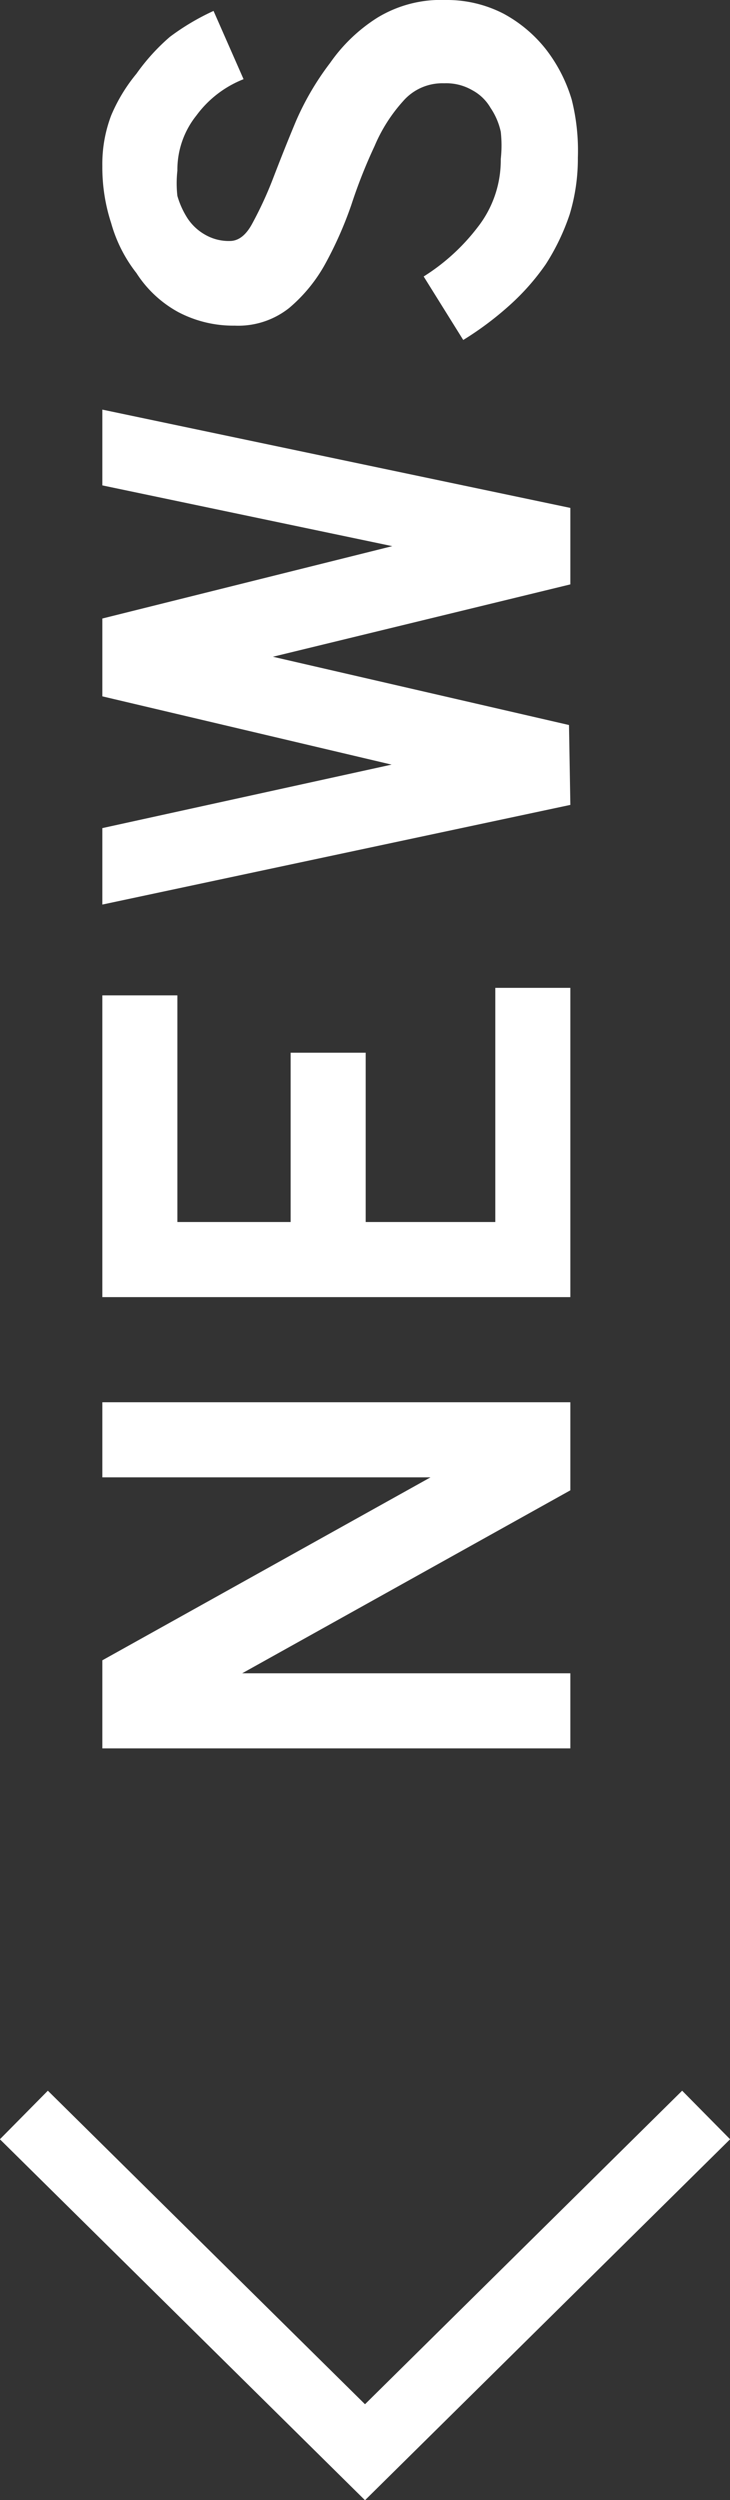
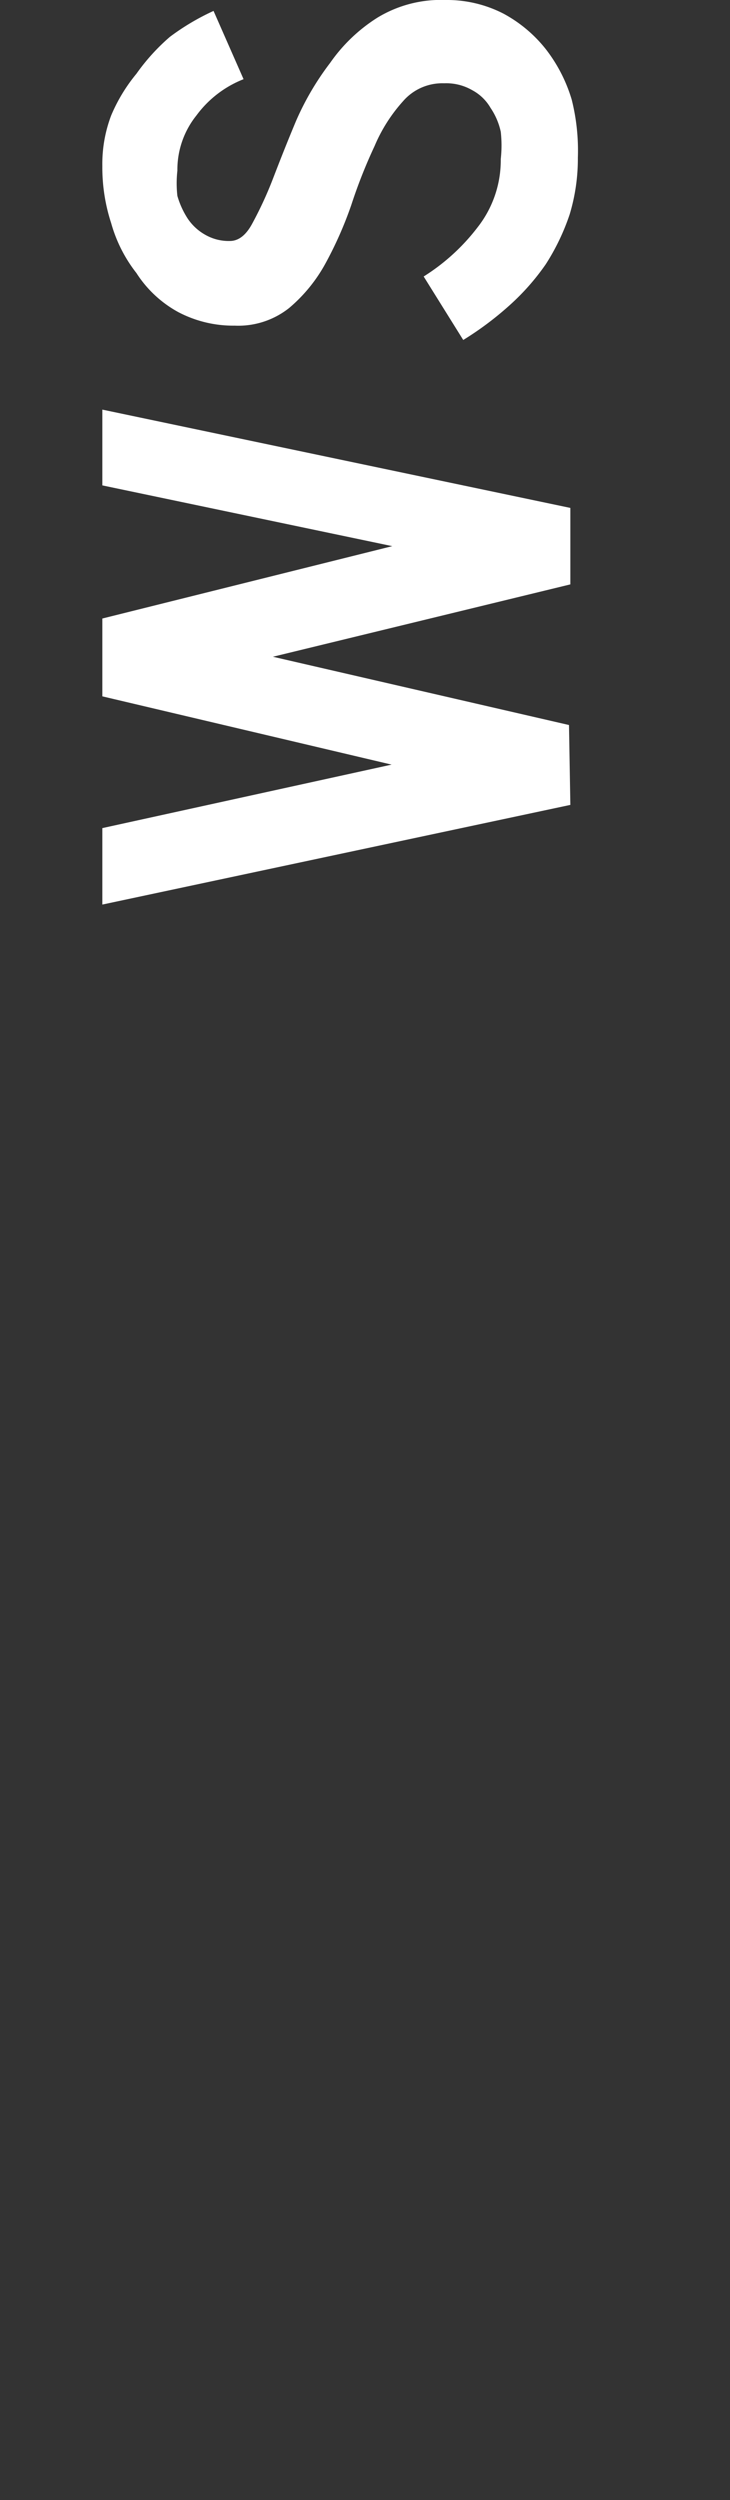
<svg xmlns="http://www.w3.org/2000/svg" viewBox="0 0 10.7 36.62">
  <rect x="0" y="0" width="10.7" height="36.62" fill="#333333" stroke="none" />
  <defs>
    <style>.b1c23ea7-6a2a-43cc-8aa0-8884b8f2daed{fill:#fff;}.b6fc9477-1922-4d14-95cf-a368be4df2c8{fill:none;stroke:#fff;stroke-miterlimit:10;}</style>
  </defs>
  <title>angle-news</title>
  <g id="b9173f6d-0429-4e16-b7df-f44d9e71e0b7" data-name="レイヤー 2">
    <g id="b62242ca-631c-4c0c-85b4-a2336382dd25" data-name="motion_02">
-       <path class="b1c23ea7-6a2a-43cc-8aa0-8884b8f2daed" d="M8.36,21.83,3.55,24.51H8.36v1.1H1.5V24.32l4.81-2.68H1.5v-1.1H8.36Z" />
-       <path class="b1c23ea7-6a2a-43cc-8aa0-8884b8f2daed" d="M7.26,14.47h1.1V19H1.5V14.58H2.6V17.9H4.26V15.42h1.1V17.9h1.9Z" />
      <path class="b1c23ea7-6a2a-43cc-8aa0-8884b8f2daed" d="M8.36,11.79,1.5,13.25V12.13l4.24-.93-4.24-1V9.06L5.75,8,1.5,7.11V6L8.36,7.44V8.56L4,9.62l4.34,1Z" />
      <path class="b1c23ea7-6a2a-43cc-8aa0-8884b8f2daed" d="M8.47,2.31a2.82,2.82,0,0,1-.12.83A3.27,3.27,0,0,1,8,3.87a3.42,3.42,0,0,1-.54.61,4.67,4.67,0,0,1-.67.5l-.58-.93A3,3,0,0,0,7,3.33a1.59,1.59,0,0,0,.34-1,1.81,1.81,0,0,0,0-.4,1,1,0,0,0-.15-.35.68.68,0,0,0-.27-.26.76.76,0,0,0-.41-.1.76.76,0,0,0-.6.26,2.34,2.34,0,0,0-.42.66A7.54,7.54,0,0,0,5.15,3a5.59,5.59,0,0,1-.38.86,2.29,2.29,0,0,1-.53.65,1.2,1.2,0,0,1-.8.26,1.73,1.73,0,0,1-.83-.2A1.69,1.69,0,0,1,2,4a2.1,2.1,0,0,1-.37-.73,2.63,2.63,0,0,1-.13-.84,2,2,0,0,1,.13-.74A2.45,2.45,0,0,1,2,1.08,3,3,0,0,1,2.49.54,3.48,3.48,0,0,1,3.13.16l.44,1a1.57,1.57,0,0,0-.69.53,1.27,1.27,0,0,0-.28.81,1.64,1.64,0,0,0,0,.37,1.24,1.24,0,0,0,.15.33.75.75,0,0,0,.26.24.69.69,0,0,0,.36.09c.13,0,.24-.09.33-.26A5.53,5.53,0,0,0,4,2.62c.1-.26.21-.54.34-.85A4.08,4.08,0,0,1,4.84.92,2.41,2.41,0,0,1,5.53.26a1.79,1.79,0,0,1,1-.26,1.81,1.81,0,0,1,.85.2A2,2,0,0,1,8,.72a2.25,2.25,0,0,1,.38.74A3.06,3.06,0,0,1,8.47,2.31Z" />
-       <polyline class="b6fc9477-1922-4d14-95cf-a368be4df2c8" points="10.35 30.98 5.35 35.92 0.35 30.98" />
    </g>
  </g>
</svg>